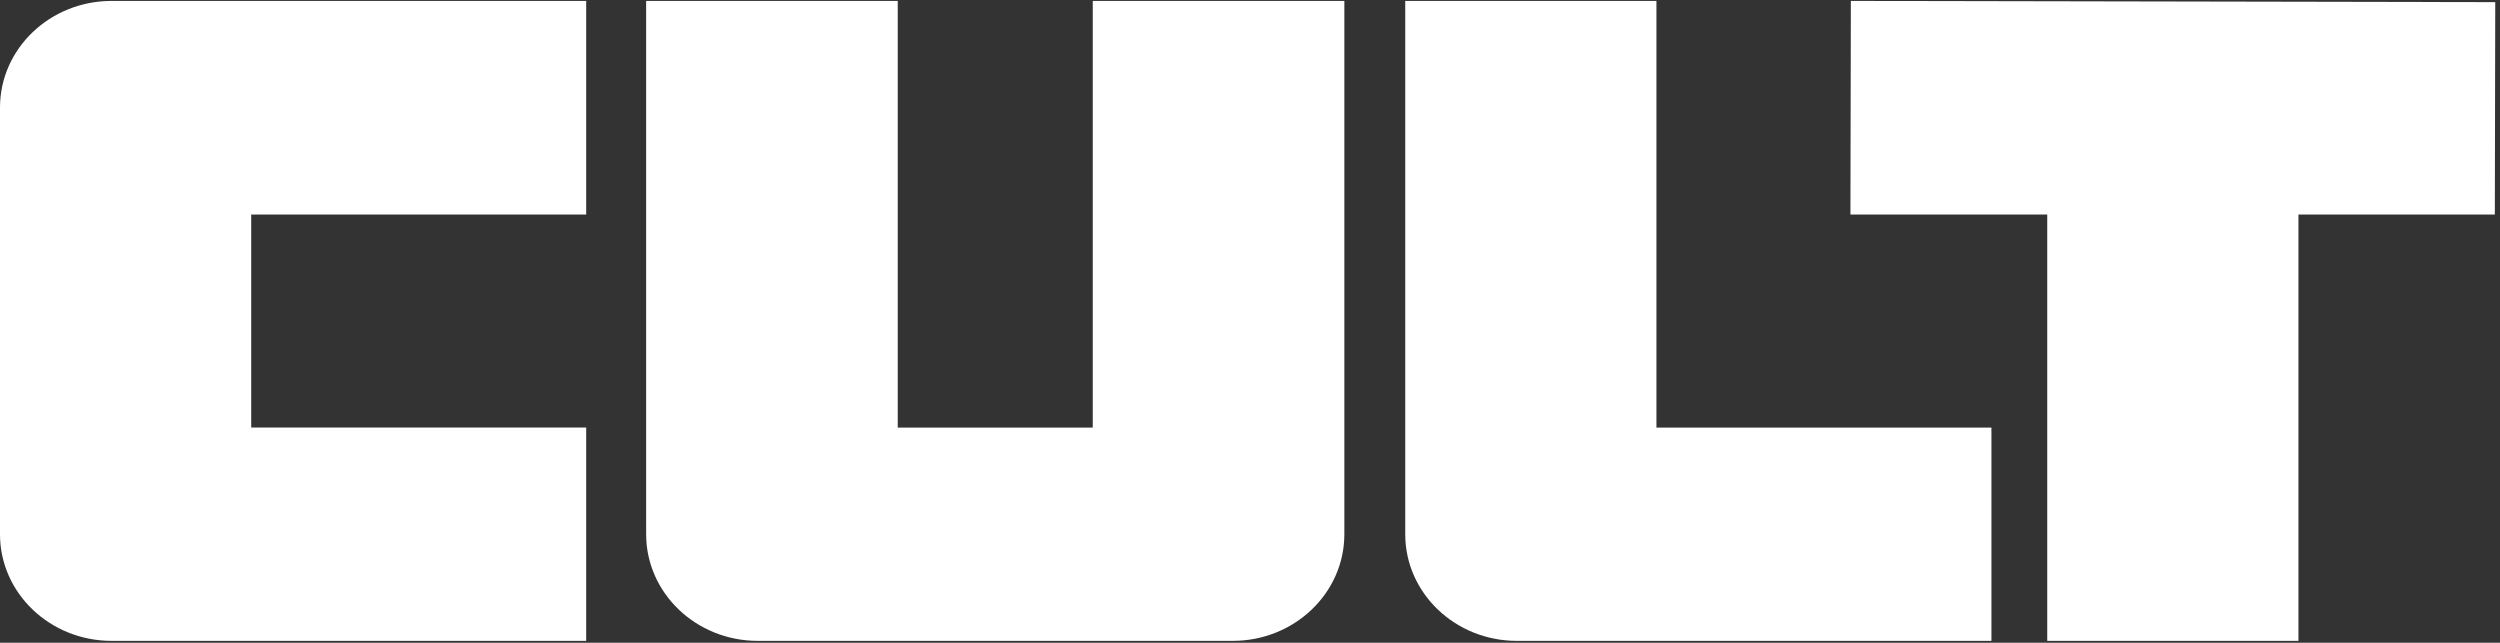
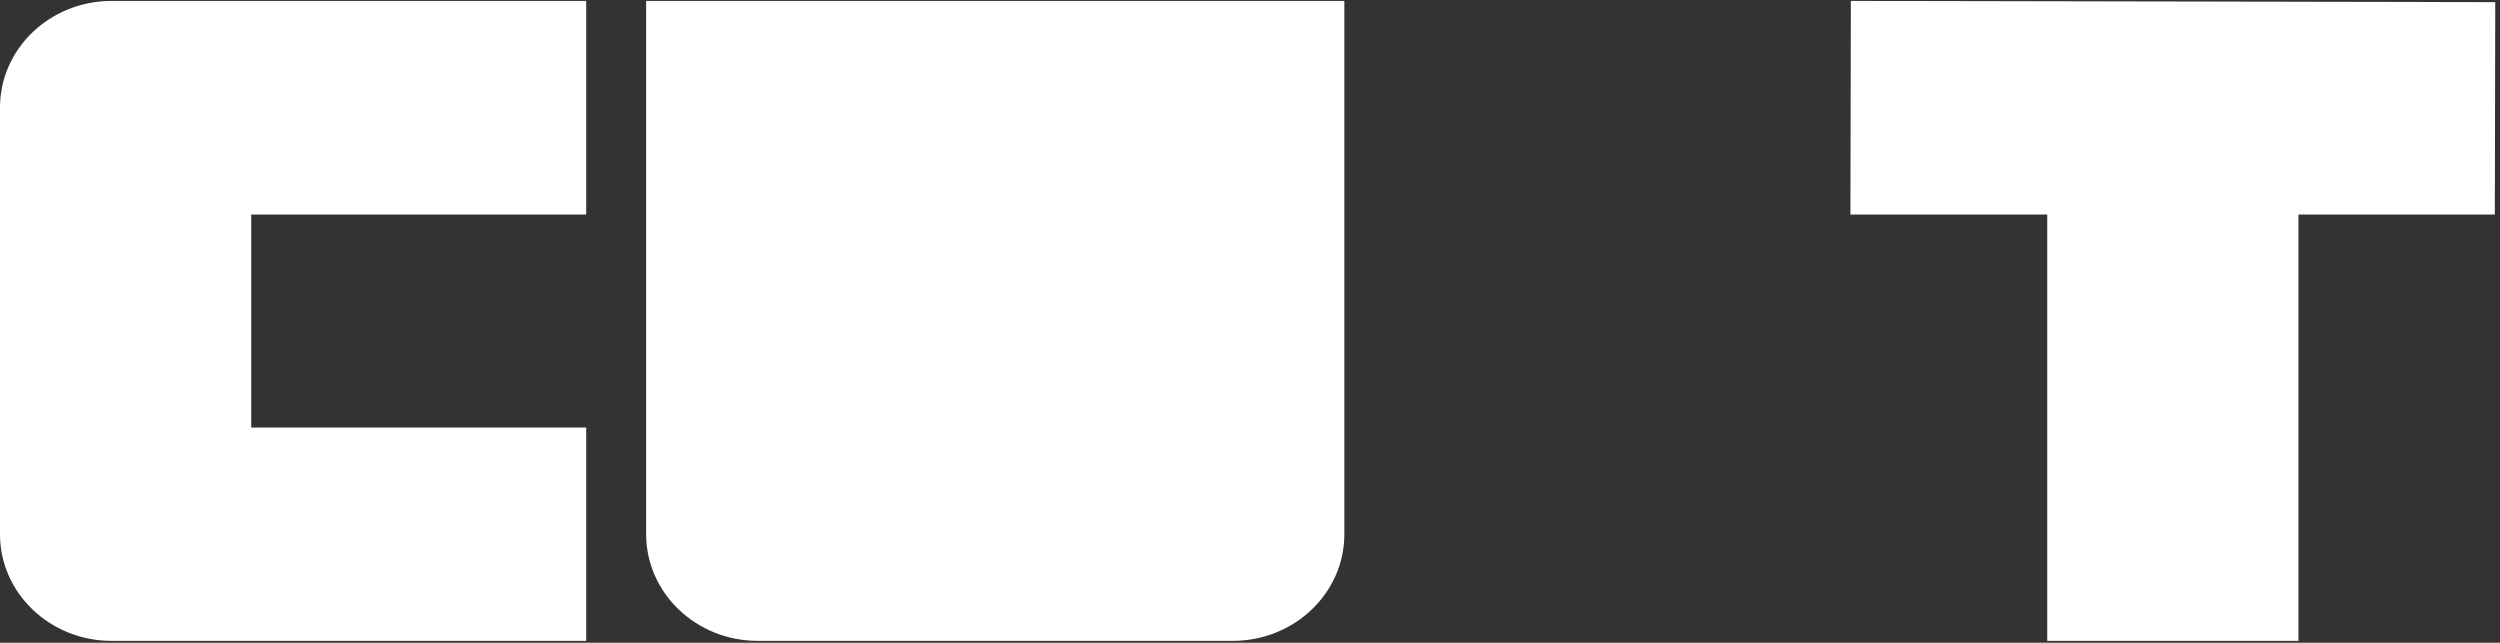
<svg xmlns="http://www.w3.org/2000/svg" width="459" height="118" viewBox="0 0 459 118" fill="none">
  <rect x="0" y="0" width="459" height="118" fill="#333333" stroke="none" />
  <path d="M20.499 0.169C9.179 0.169 0 8.938 0 19.75V98.083C0 108.896 9.179 117.664 20.499 117.664H107.625V78.498H46.121V39.387H107.625V0.169H20.499Z" fill="white" />
-   <path d="M200.632 0.169V78.502H164.824V0.169H118.633V98.083C118.633 108.896 127.812 117.664 139.131 117.664H226.324C237.643 117.664 246.823 108.896 246.823 98.083V0.169H200.632Z" fill="white" />
-   <path d="M304.123 0.169H258.002V98.083C258.002 108.896 267.181 117.664 278.501 117.664H365.627V78.502H304.123V0.169Z" fill="white" />
+   <path d="M200.632 0.169V78.502V0.169H118.633V98.083C118.633 108.896 127.812 117.664 139.131 117.664H226.324C237.643 117.664 246.823 108.896 246.823 98.083V0.169H200.632Z" fill="white" />
  <path d="M458.128 0.392L339.817 0.169L339.739 39.387H375.873V117.664H421.994V39.387H458.051L458.128 0.392Z" fill="white" />
</svg>